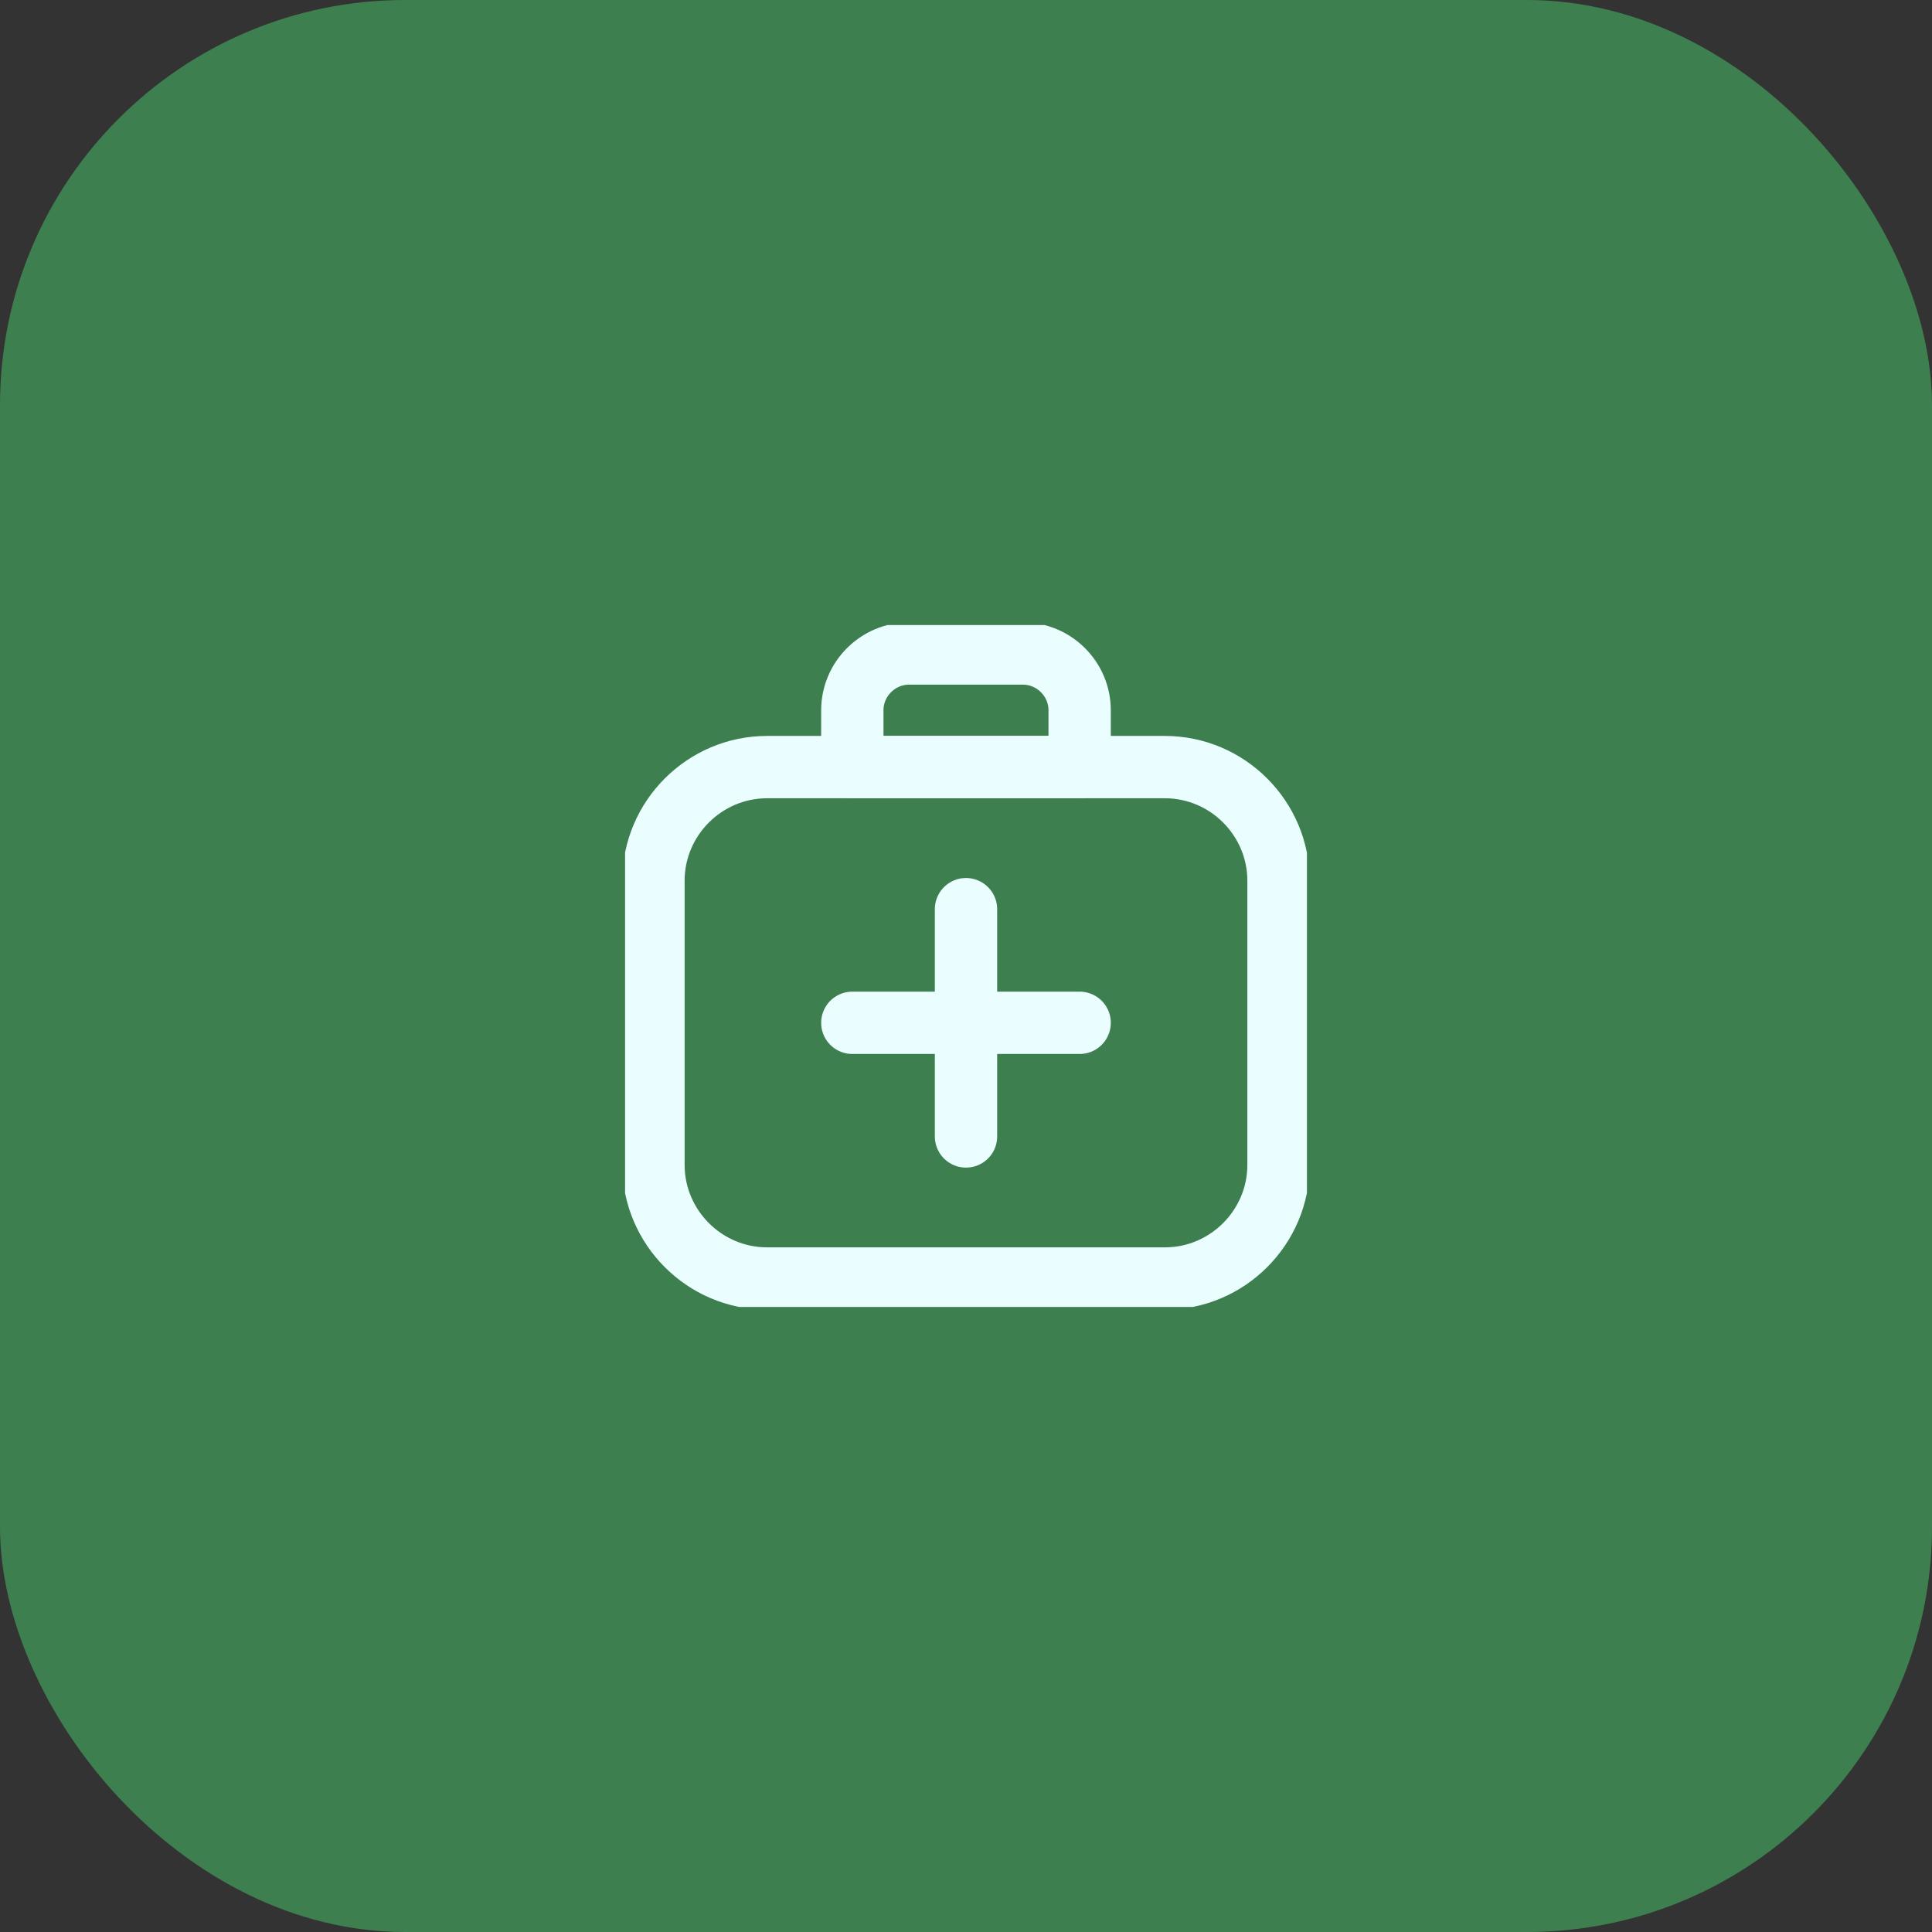
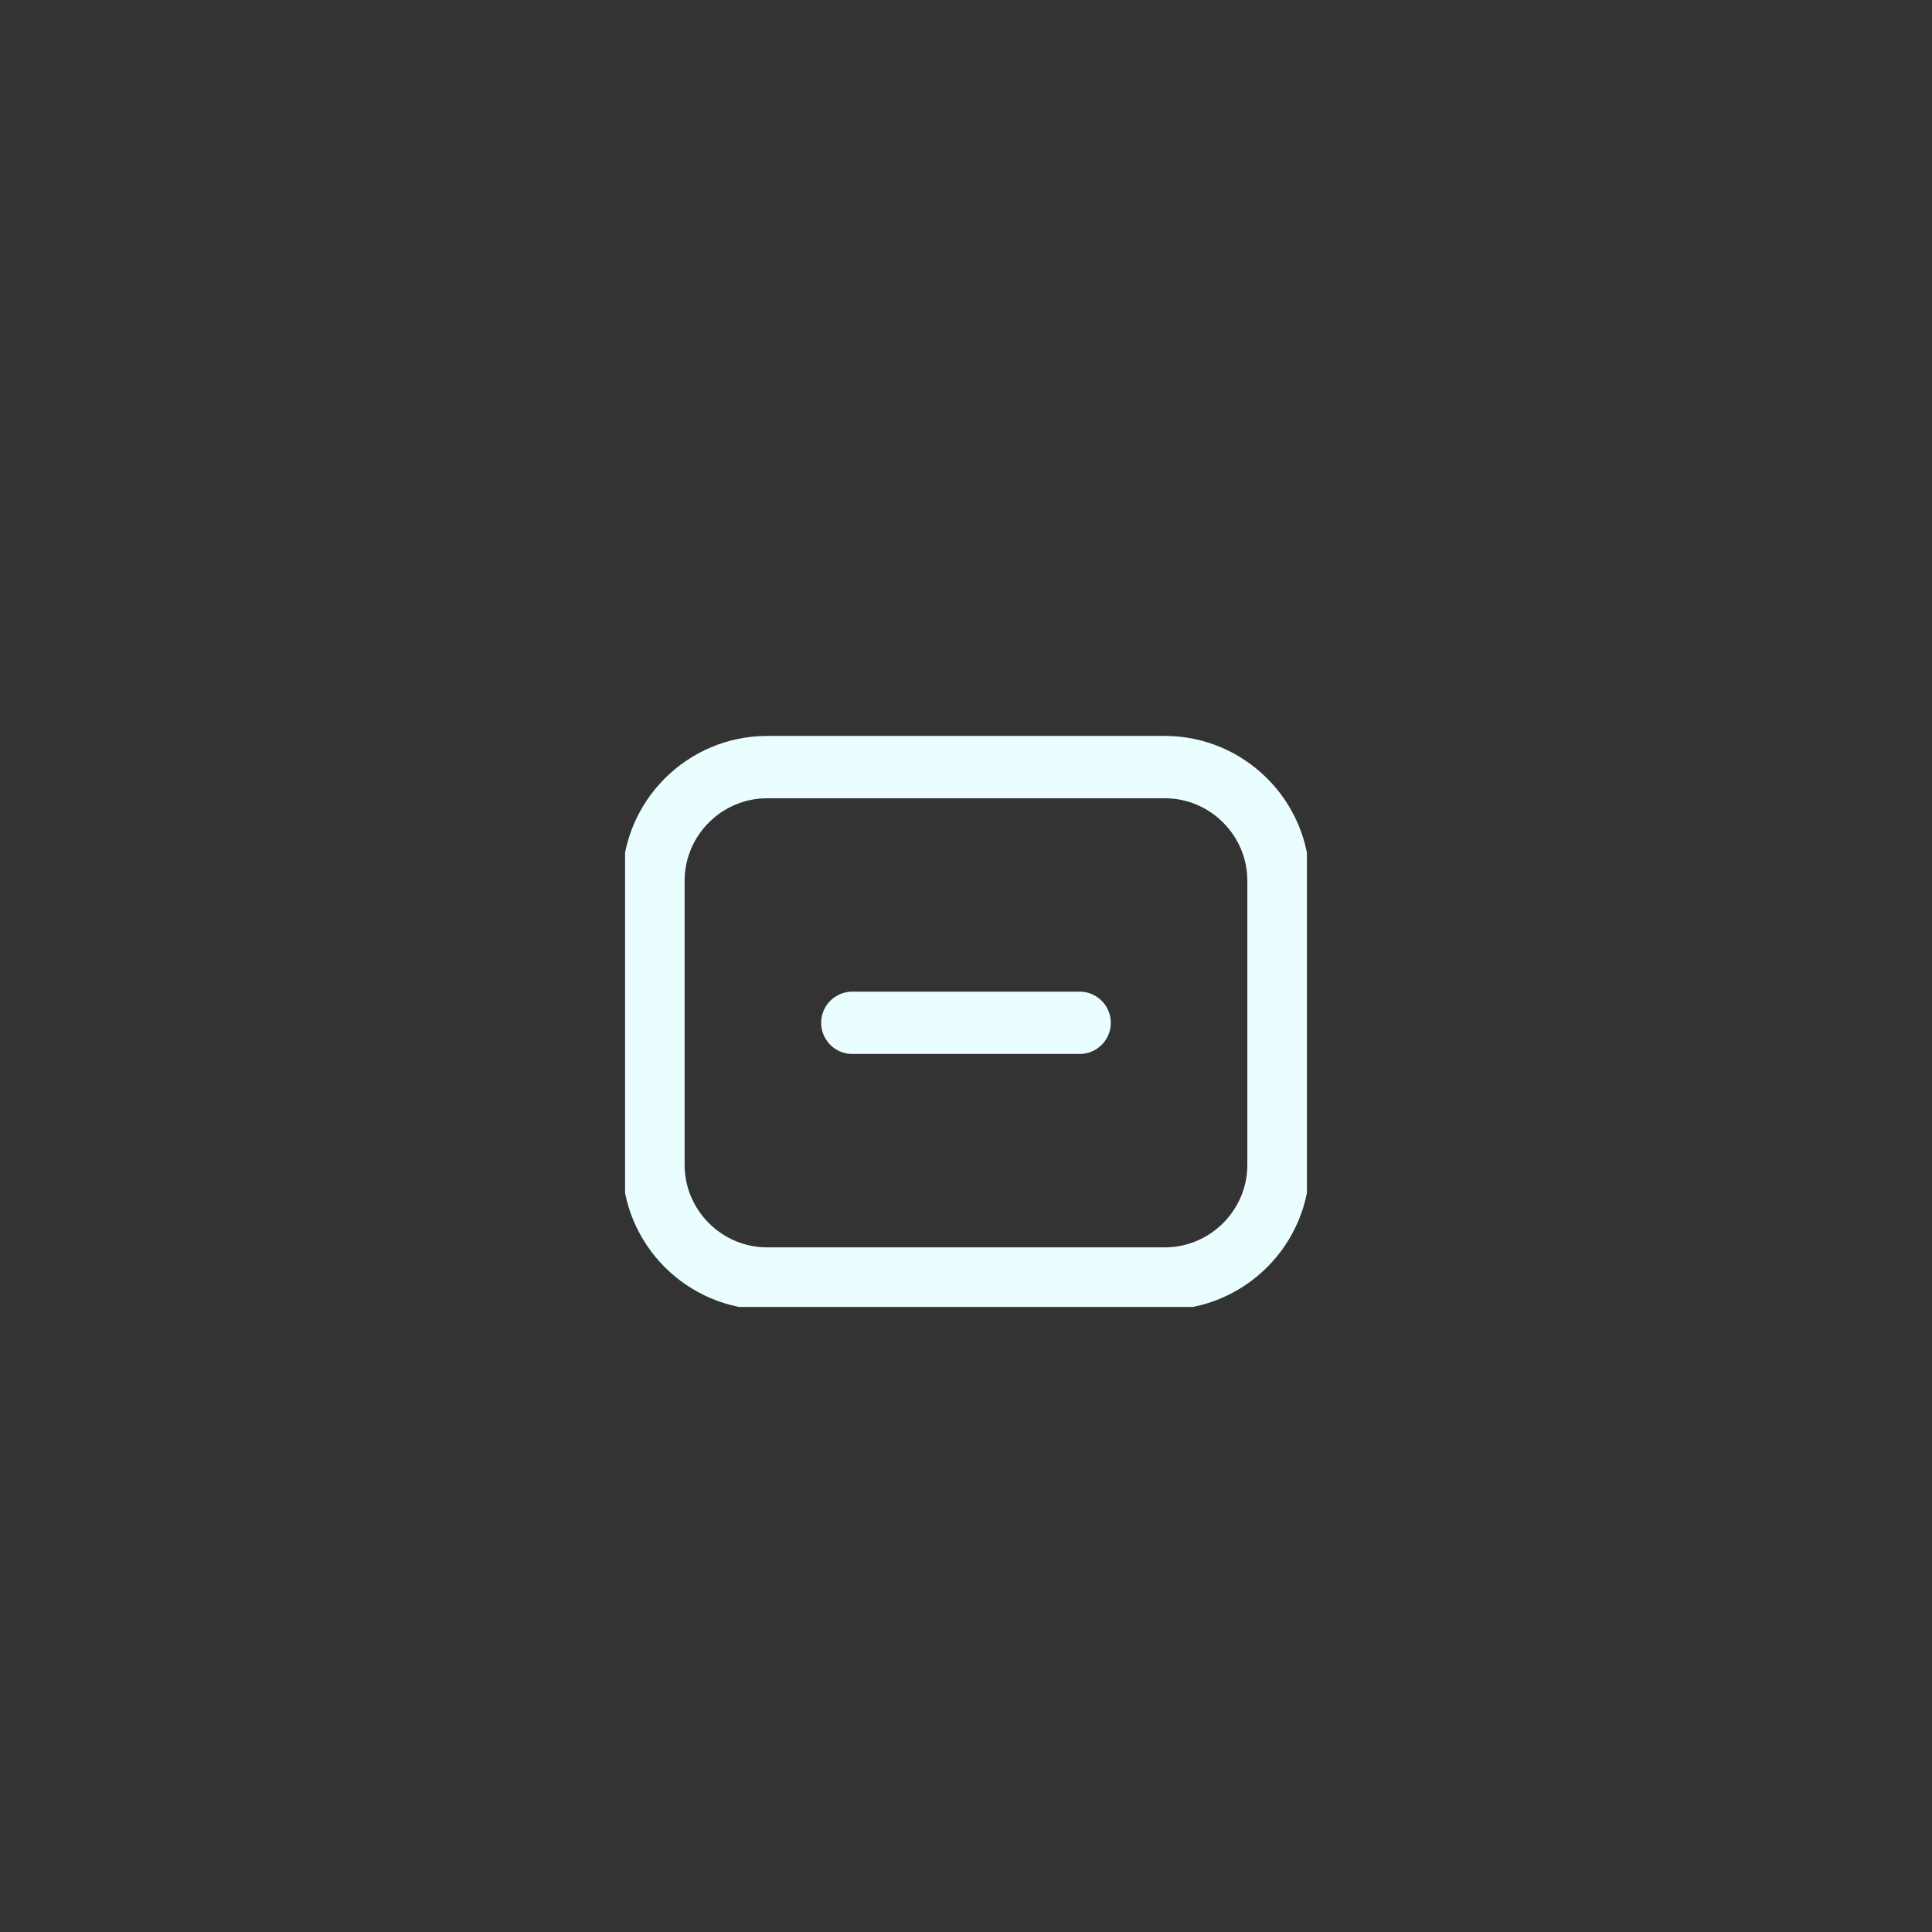
<svg xmlns="http://www.w3.org/2000/svg" width="62" height="62" viewBox="0 0 62 62" fill="none">
  <rect x="0" y="0" width="62" height="62" fill="#333333" stroke="none" />
-   <rect width="62" height="62" rx="13" fill="#3E7F50" />
  <g clip-path="url(#clip0_2002_450)">
    <path d="M37.382 41.029H24.617C22.611 41.029 20.97 39.388 20.97 37.382V28.264C20.97 26.258 22.611 24.617 24.617 24.617H37.382C39.388 24.617 41.029 26.258 41.029 28.264V37.382C41.029 39.388 39.388 41.029 37.382 41.029Z" stroke="#EAFEFF" stroke-width="2" stroke-miterlimit="10" stroke-linecap="round" stroke-linejoin="round" />
    <path d="M27.352 32.823H34.647" stroke="#EAFEFF" stroke-width="2" stroke-miterlimit="10" stroke-linecap="round" stroke-linejoin="round" />
-     <path d="M31 36.47V29.176" stroke="#EAFEFF" stroke-width="2" stroke-miterlimit="10" stroke-linecap="round" stroke-linejoin="round" />
-     <path d="M34.647 24.618H27.352V22.794C27.352 21.791 28.173 20.971 29.176 20.971H32.823C33.826 20.971 34.647 21.791 34.647 22.794V24.618Z" stroke="#EAFEFF" stroke-width="2" stroke-miterlimit="10" stroke-linecap="round" stroke-linejoin="round" />
  </g>
  <defs>
    <clipPath id="clip0_2002_450">
      <rect width="21.882" height="21.882" fill="white" transform="translate(20.059 20.059)" />
    </clipPath>
  </defs>
</svg>